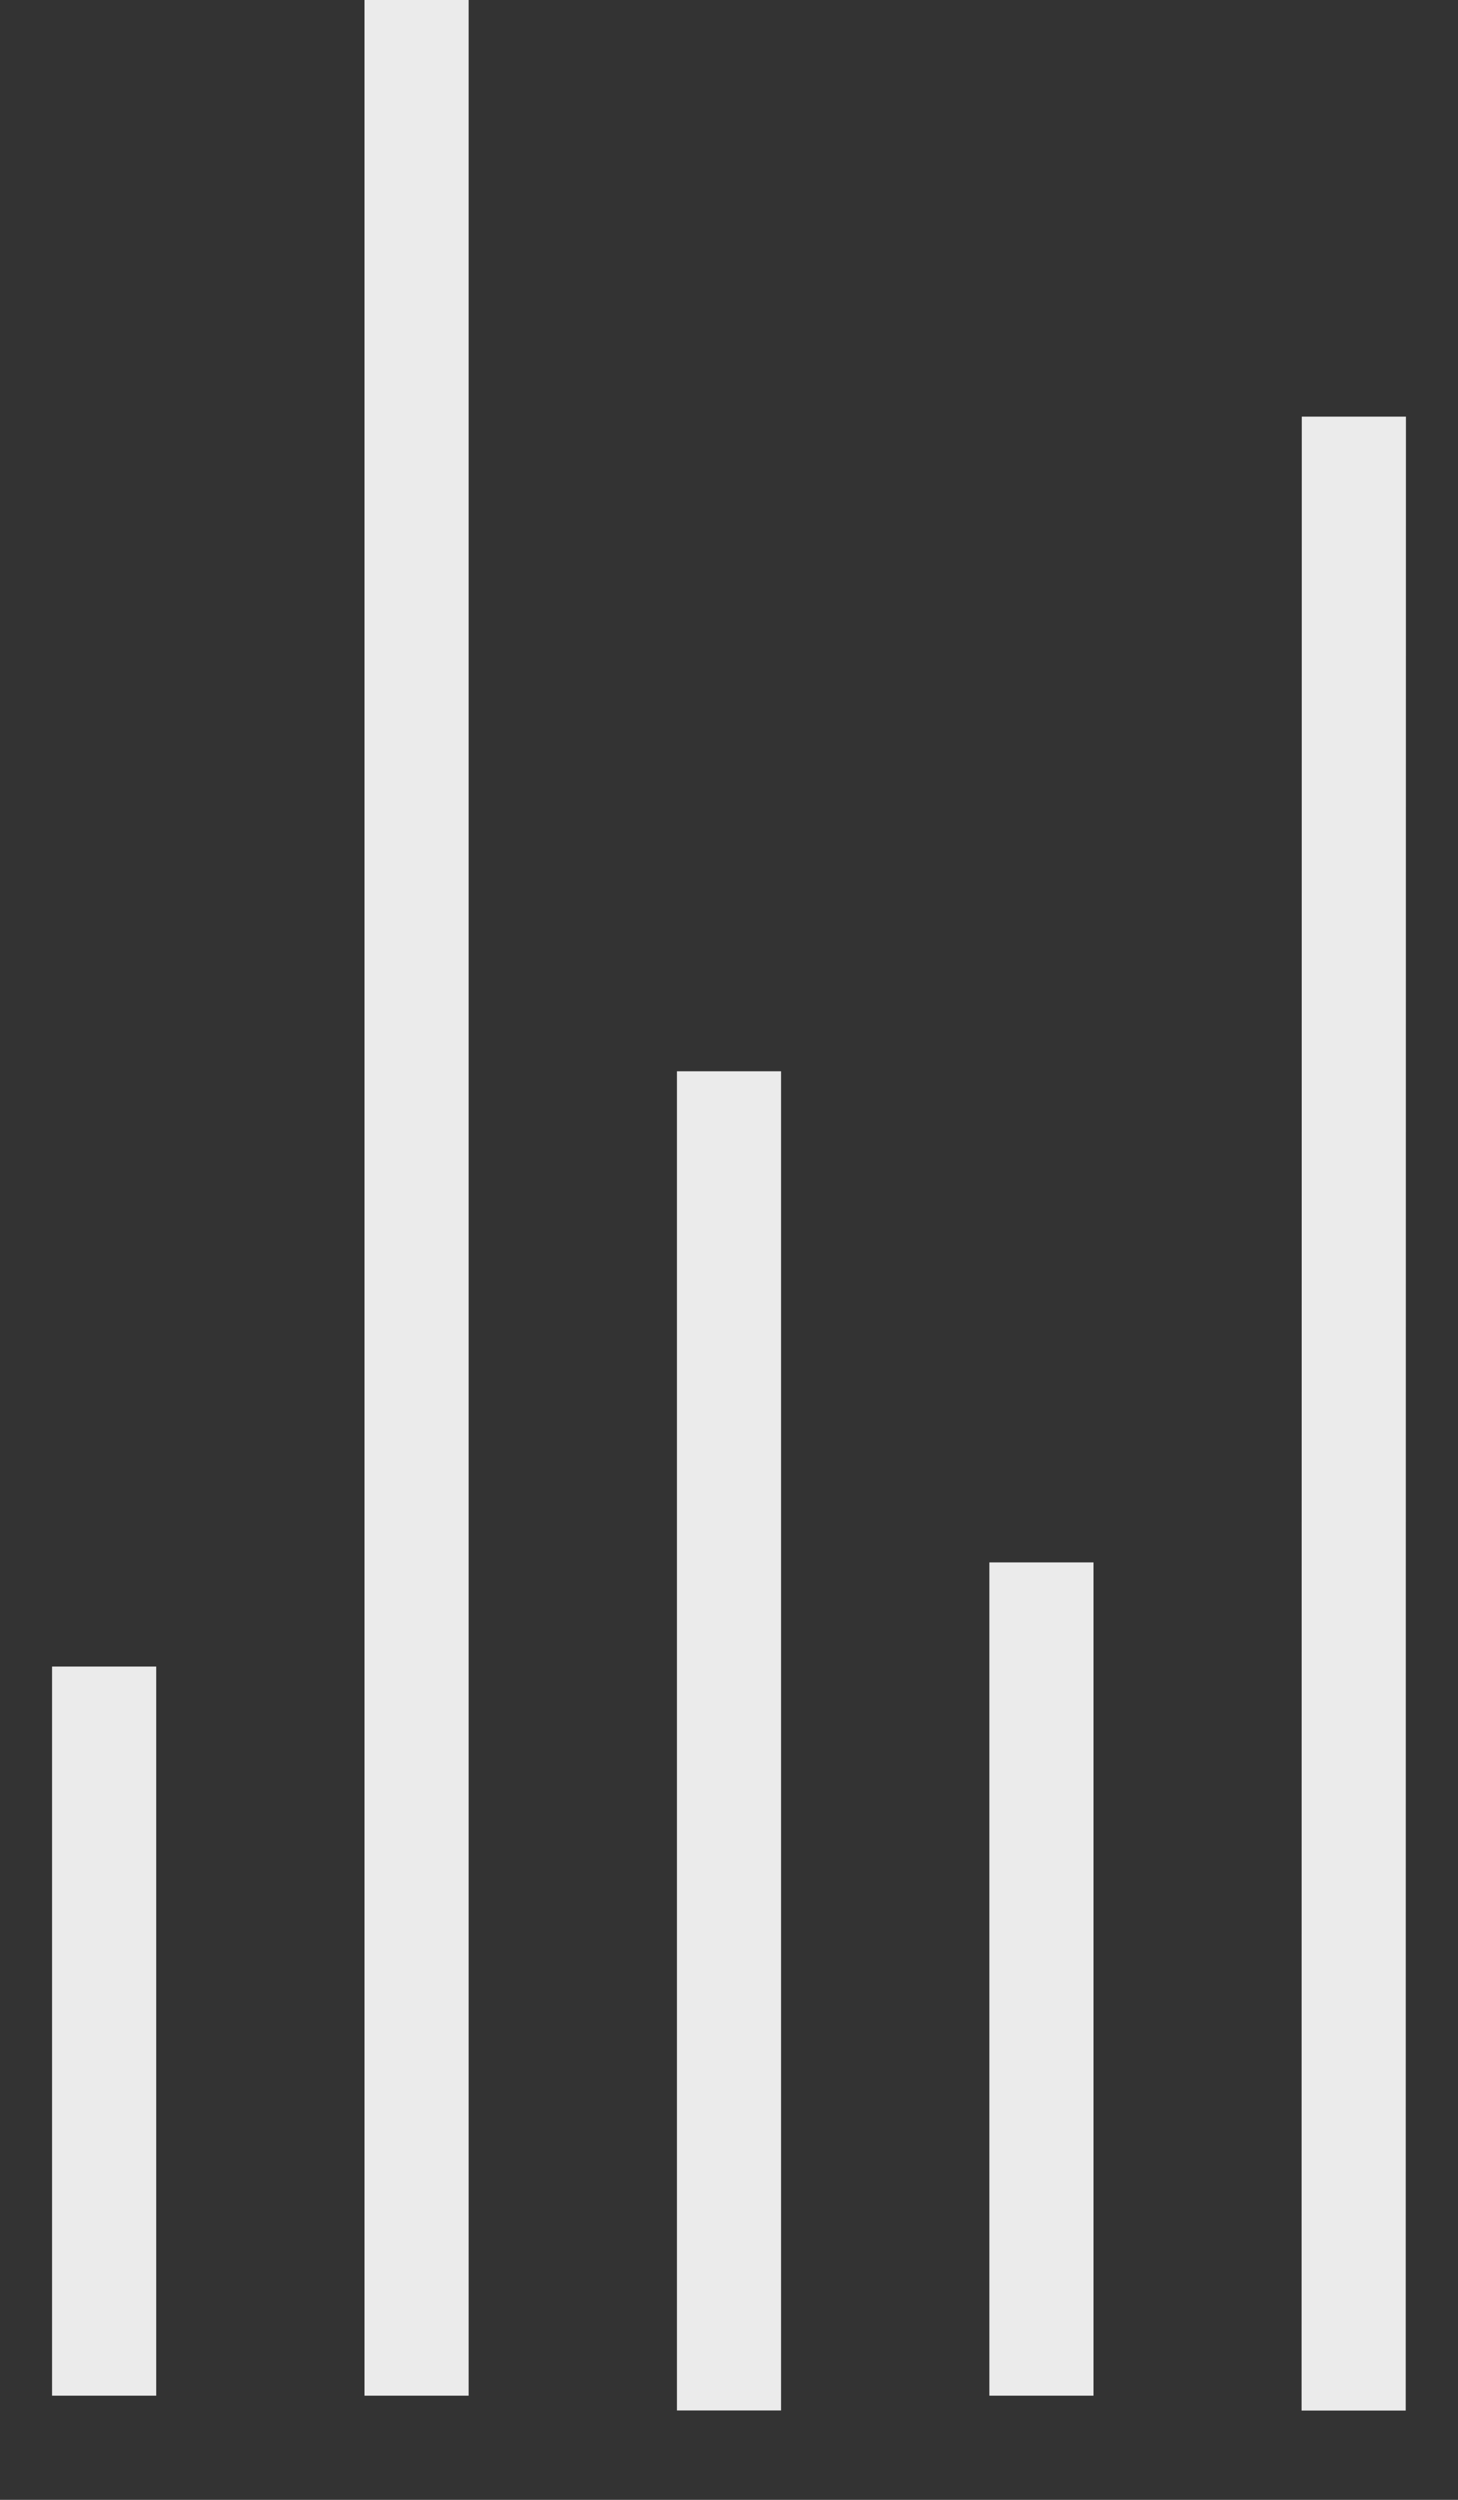
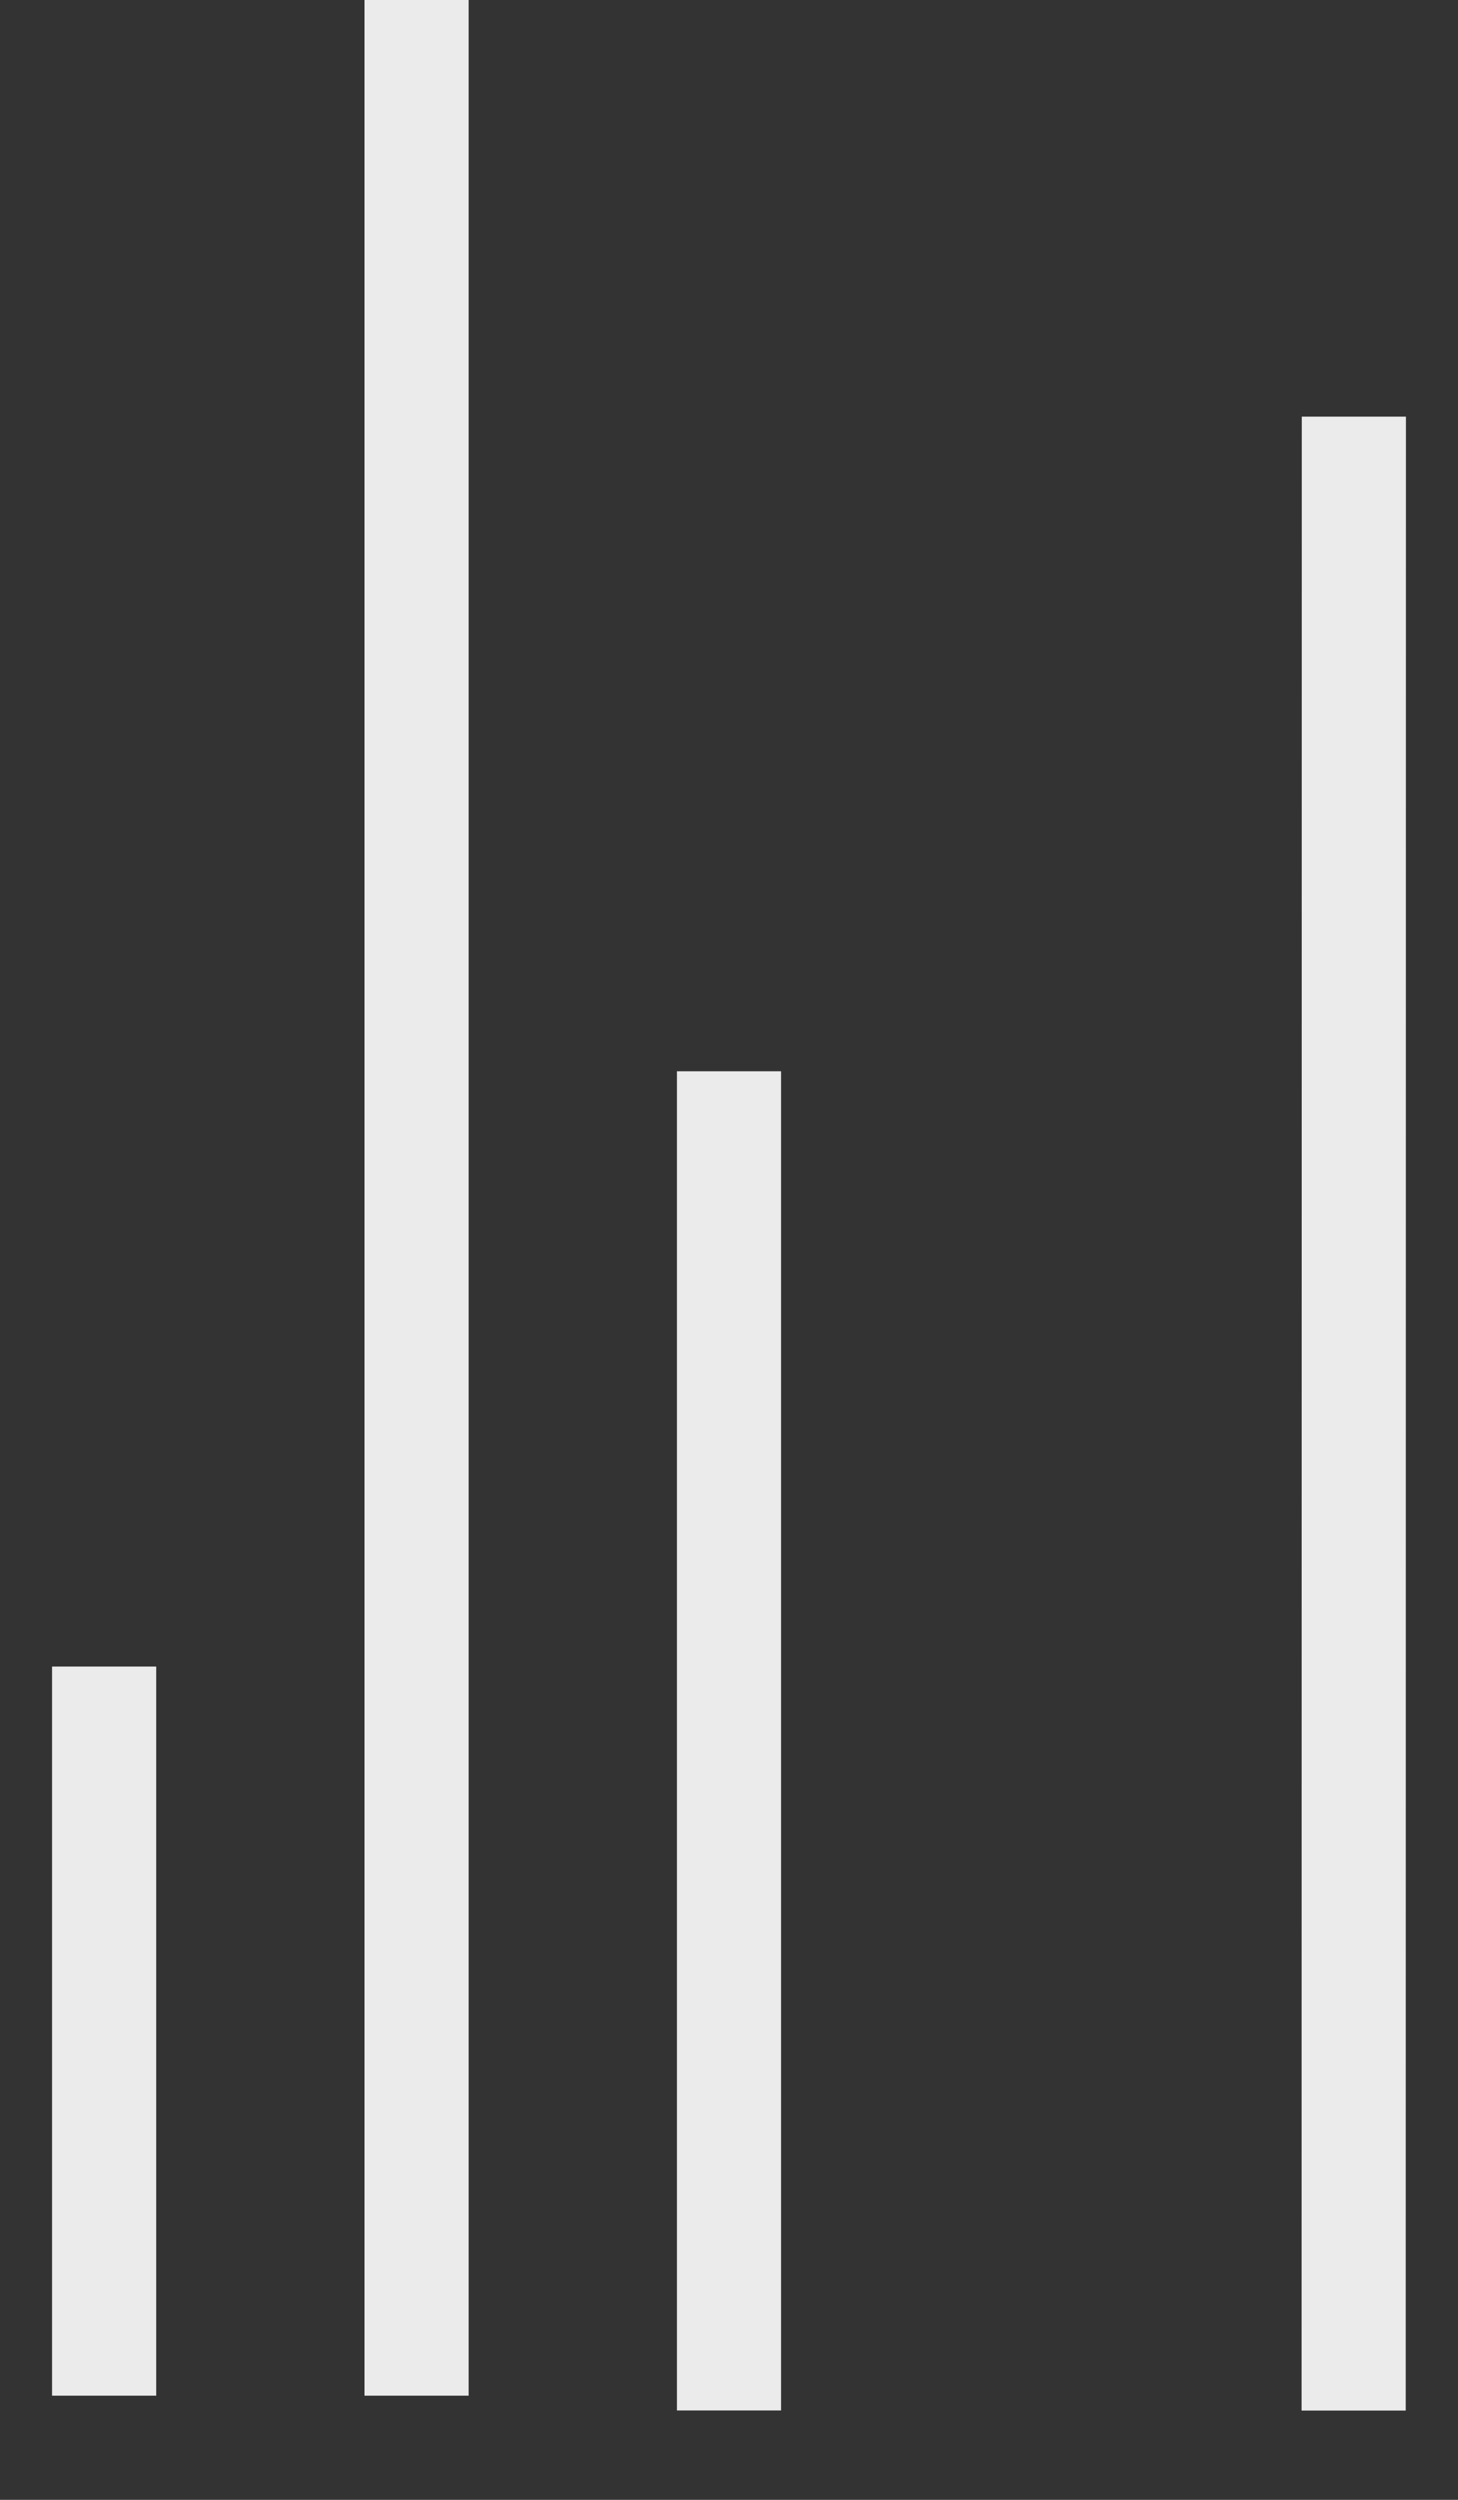
<svg xmlns="http://www.w3.org/2000/svg" width="14" height="24" viewBox="0 0 14 24" fill="none">
  <rect x="0" y="0" width="14" height="24" fill="#333333" stroke="none" />
  <path d="M1 16V23" stroke="#EBEBEB" />
  <path d="M4 0V23" stroke="#EBEBEB" />
  <path d="M7 10.285V23.142" stroke="#EBEBEB" />
-   <path d="M10 15V23" stroke="#EBEBEB" />
  <path d="M13 4L12.998 23.143" stroke="#EBEBEB" />
</svg>